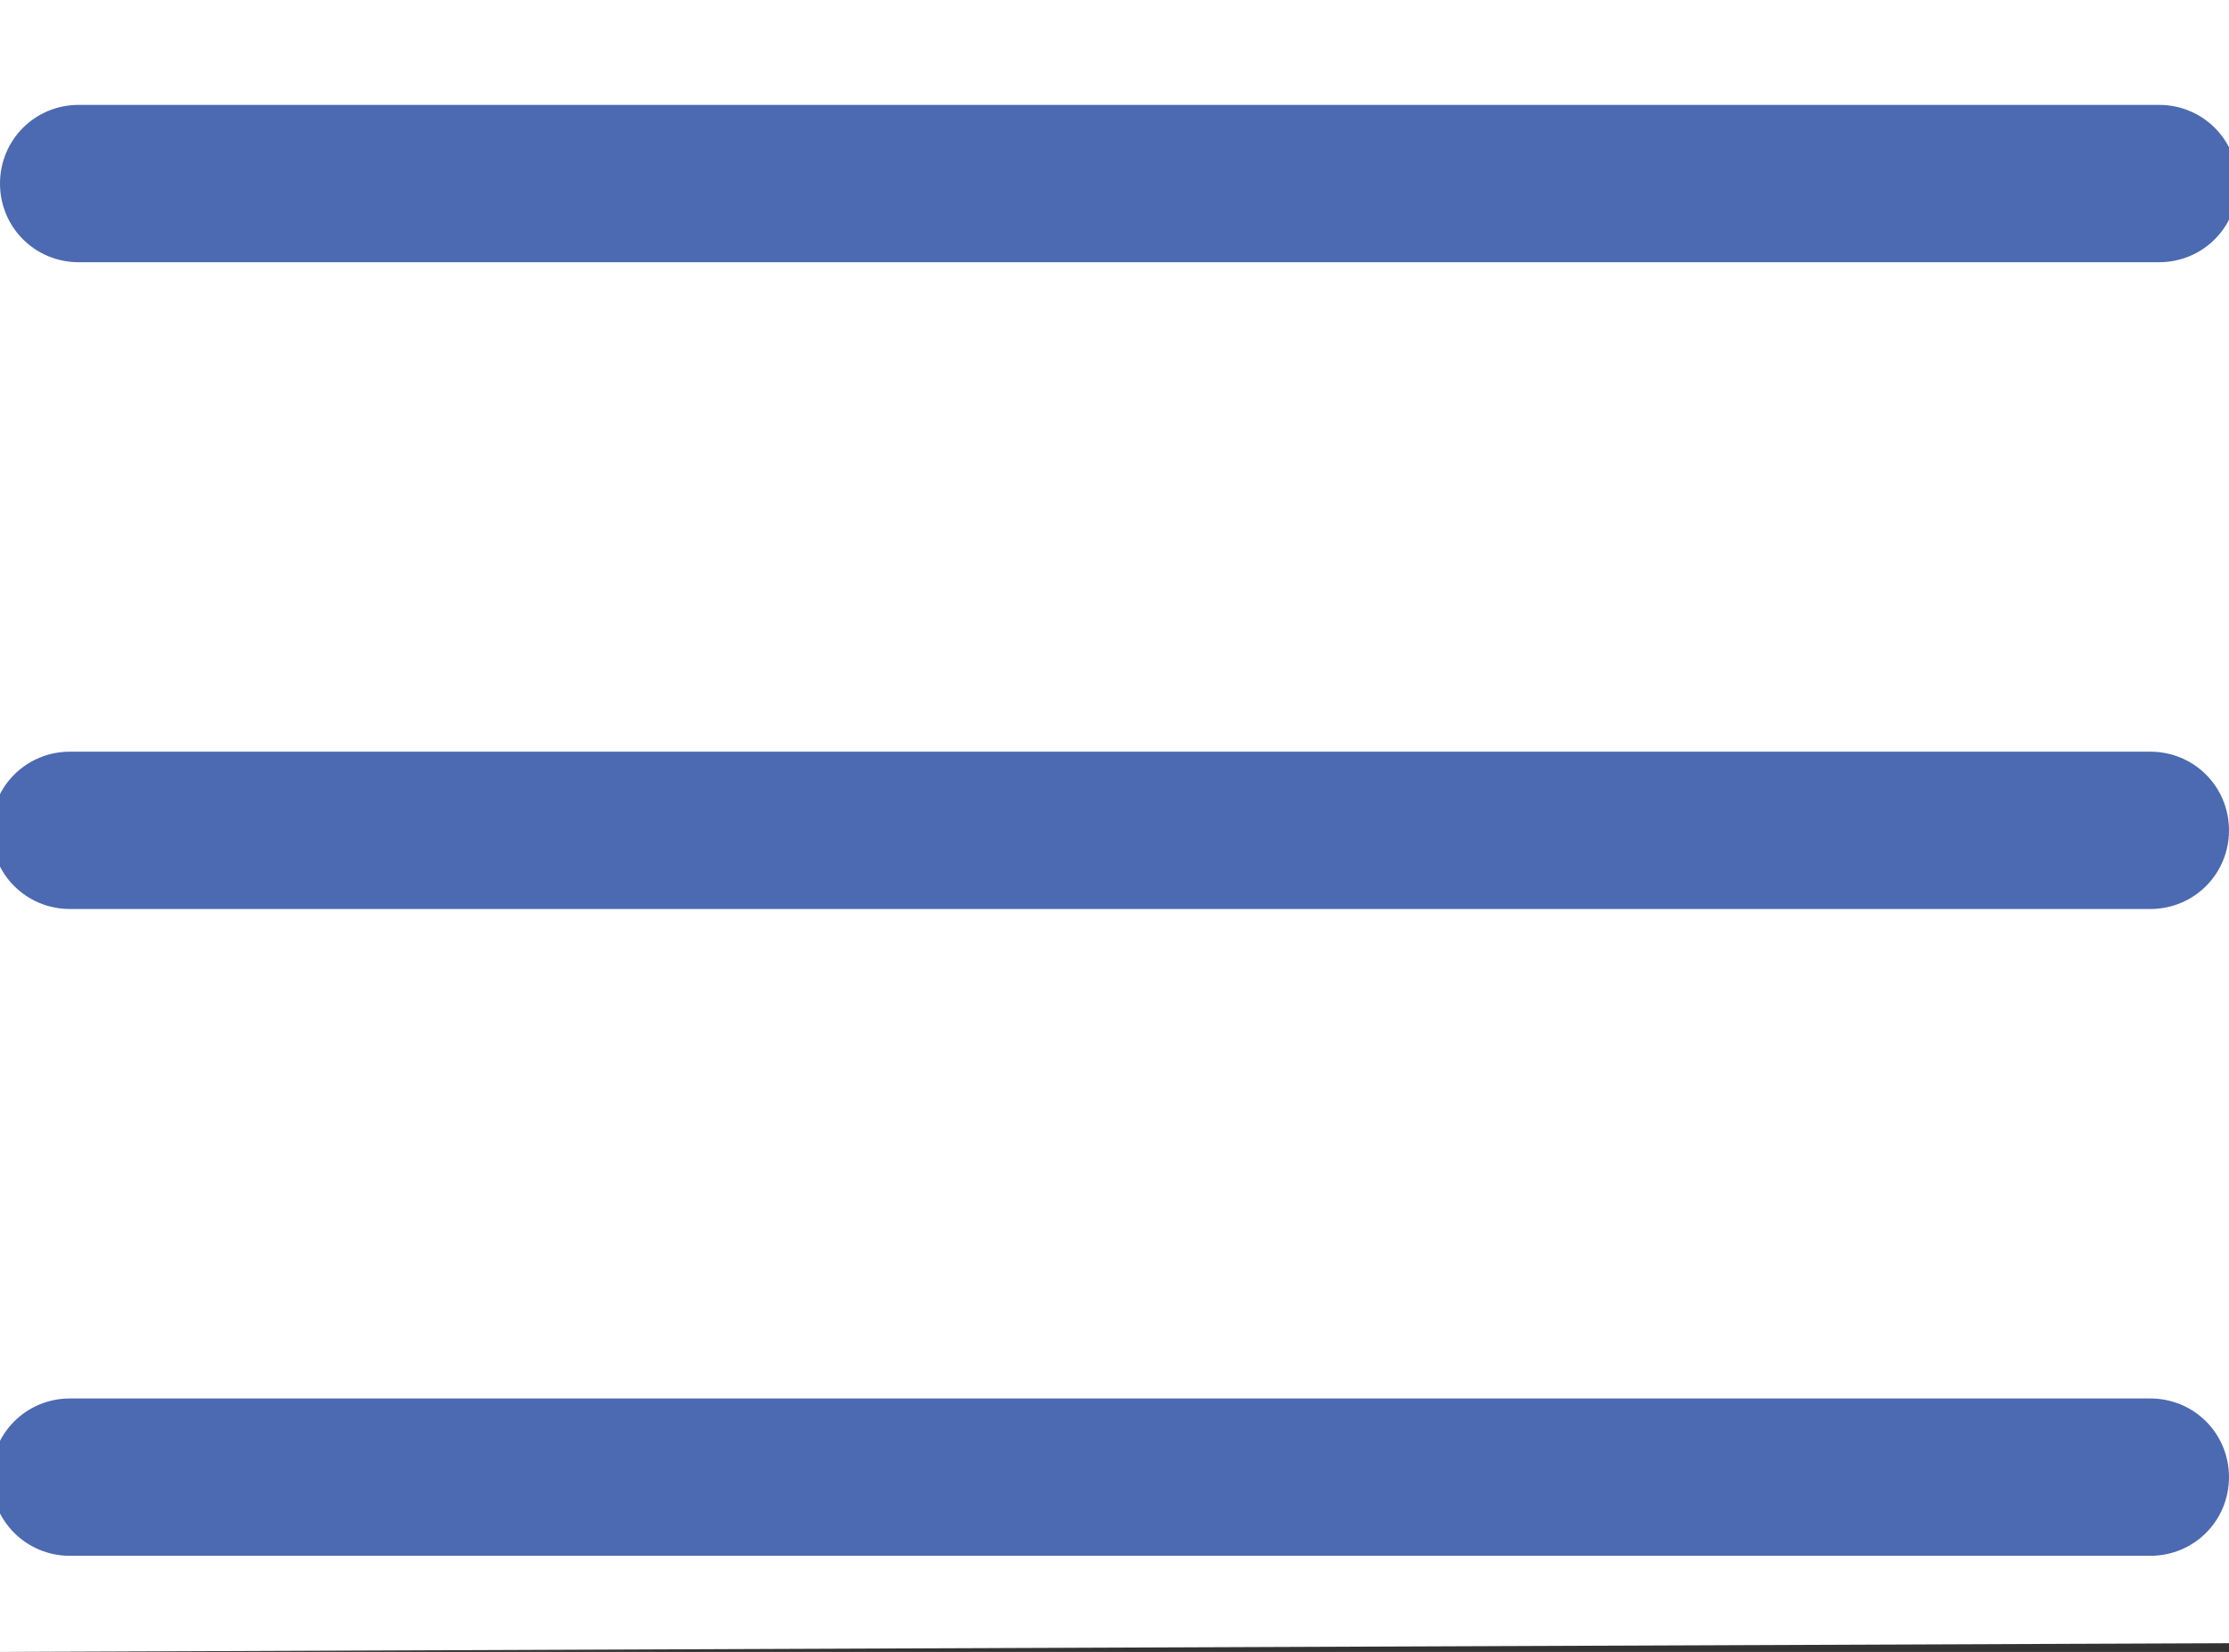
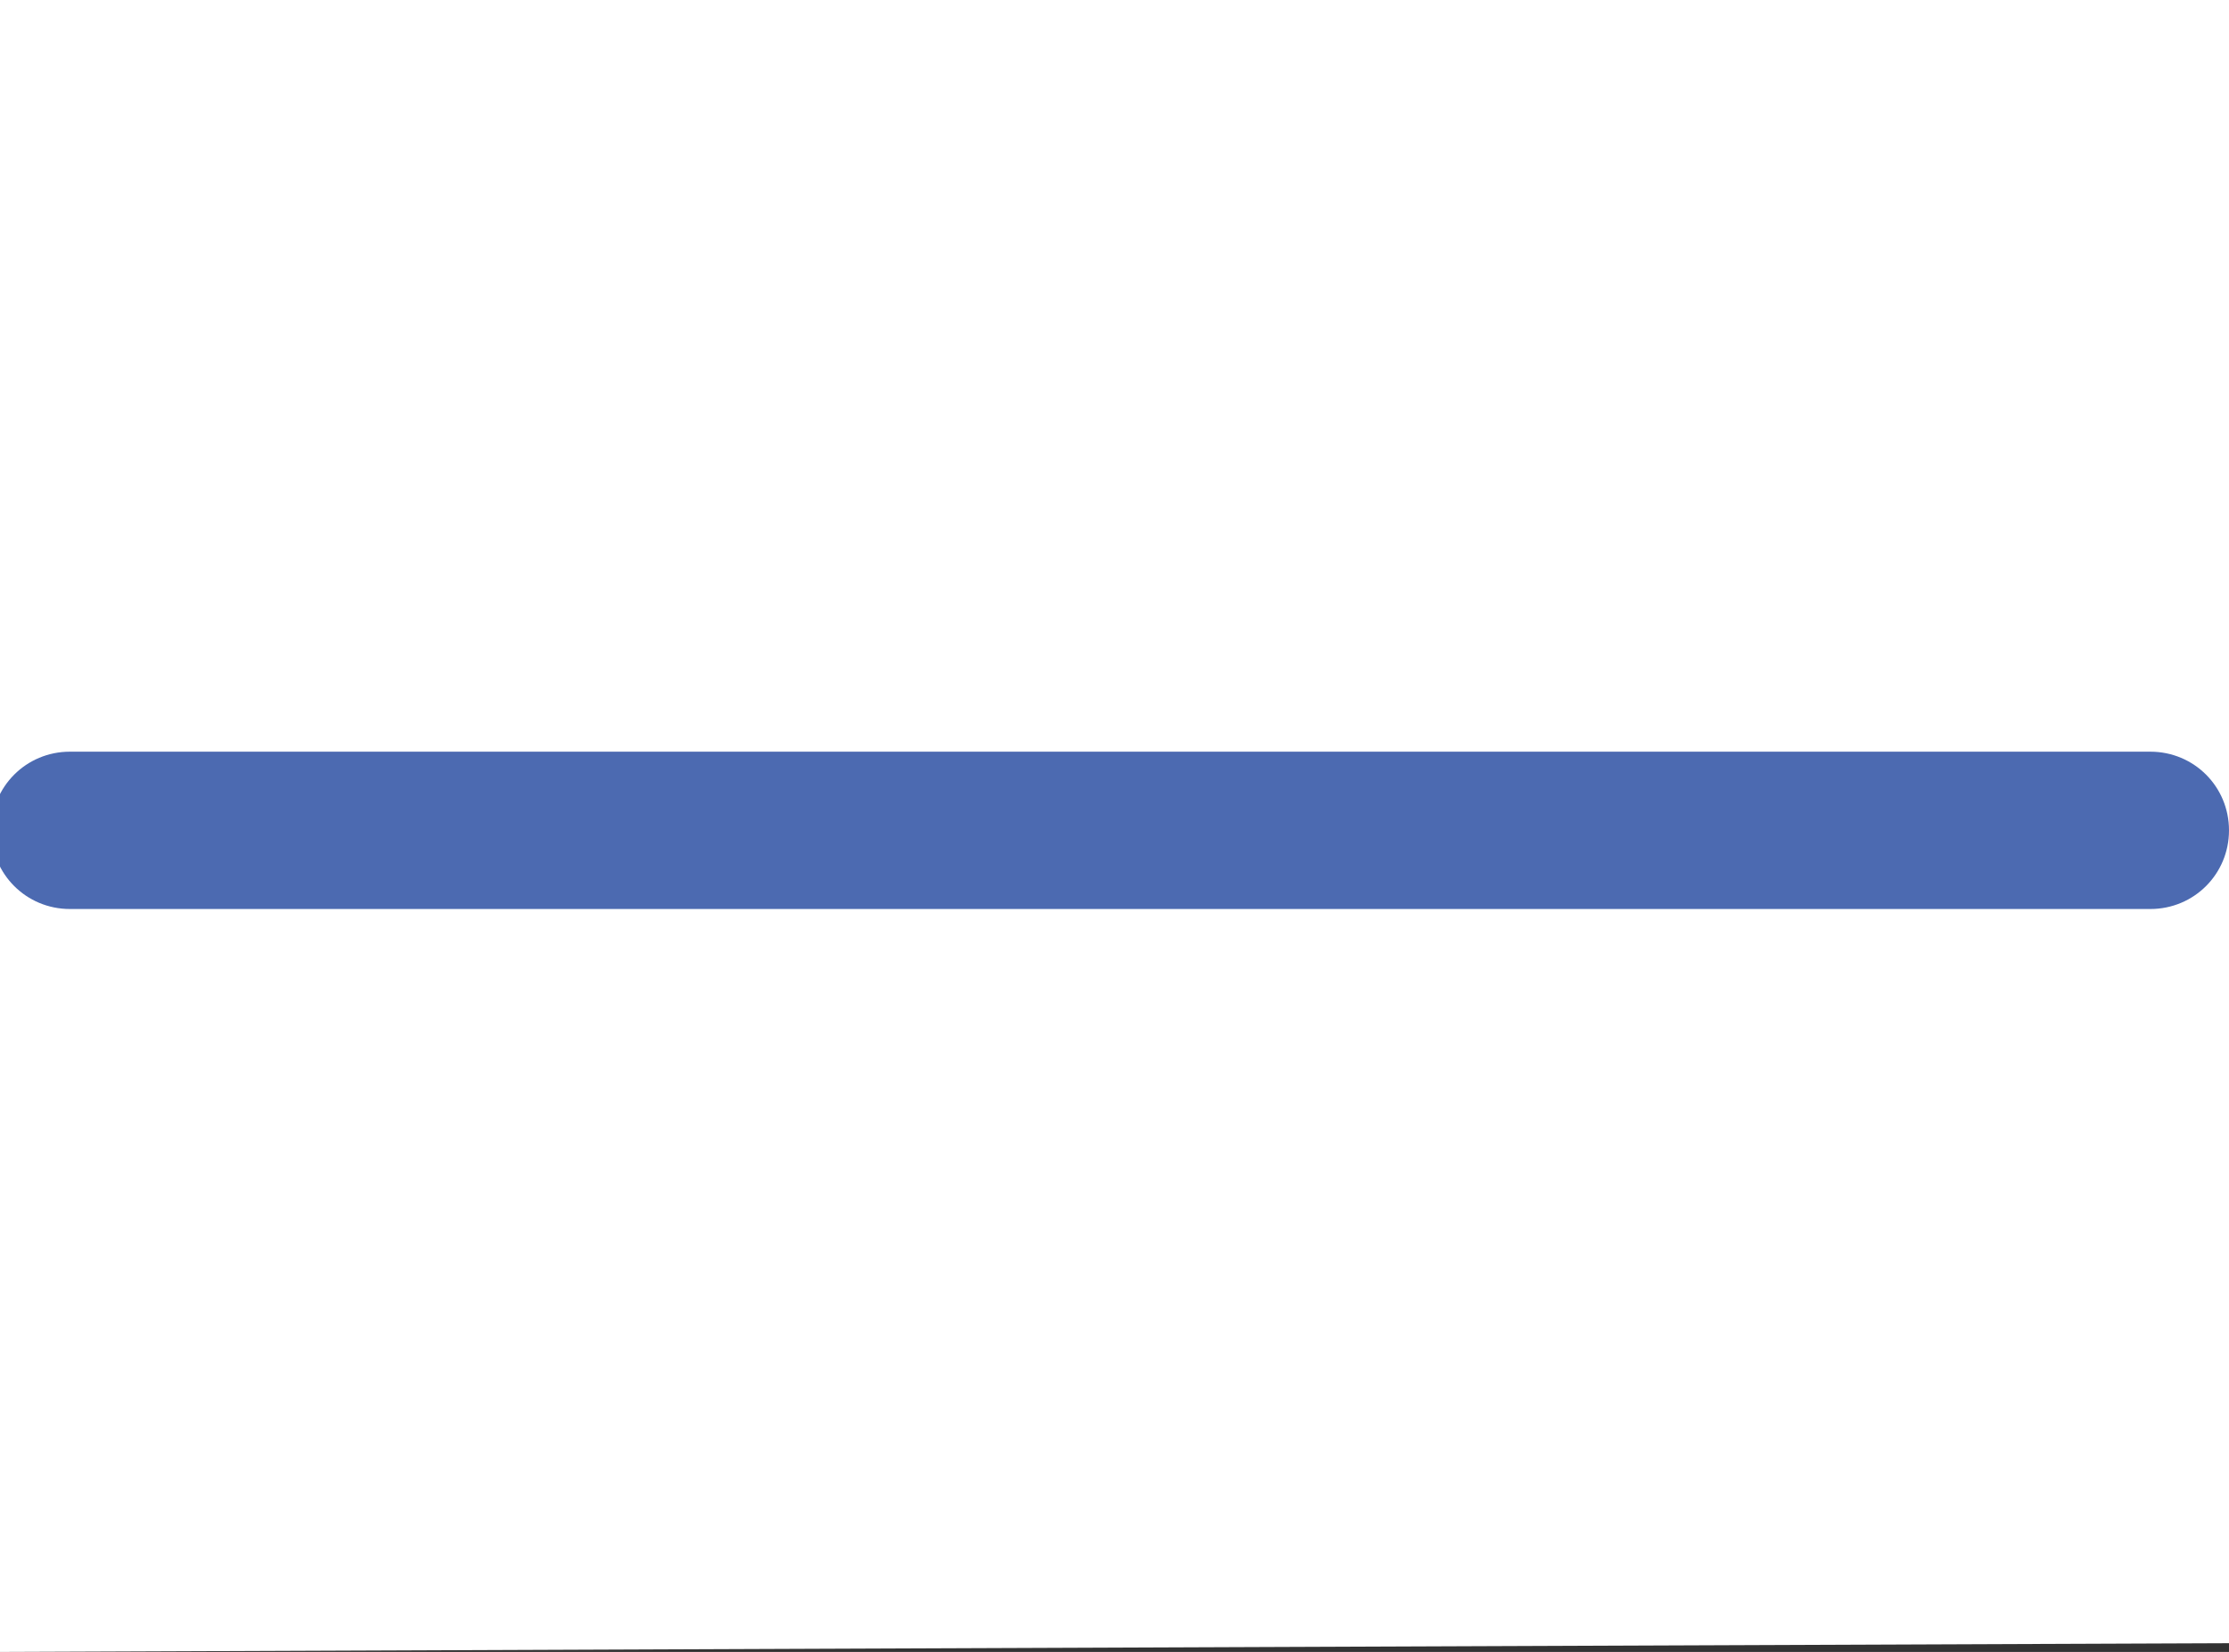
<svg xmlns="http://www.w3.org/2000/svg" id="Calque_1" version="1.1" viewBox="0 0 25.5 18.9">
  <rect x="0" y="0" width="25.5" height="18.9" fill="#333333" stroke="none" />
  <defs>
    <style>
      .st0 {
        fill: #4c6ab1;
      }

      .st1 {
        fill: #fff;
      }
    </style>
  </defs>
  <polygon class="st1" points="25.5 18.8 0 18.9 0 0 25.5 0 25.5 18.8" />
-   <path class="st0" d="M24.7,1.2H.9c-.5,0-.9.4-.9.9s.4.9.9.9h23.8c.5,0,.9-.4.9-.9s-.4-.9-.9-.9Z" />
  <path class="st0" d="M24.7,8.6H.8c-.5,0-.9.4-.9.9s.4.9.9.9h23.8c.5,0,.9-.4.9-.9s-.4-.9-.9-.9Z" />
-   <path class="st0" d="M24.7,16H.8c-.5,0-.9.4-.9.9s.4.9.9.9h23.8c.5,0,.9-.4.9-.9s-.4-.9-.9-.9Z" />
</svg>